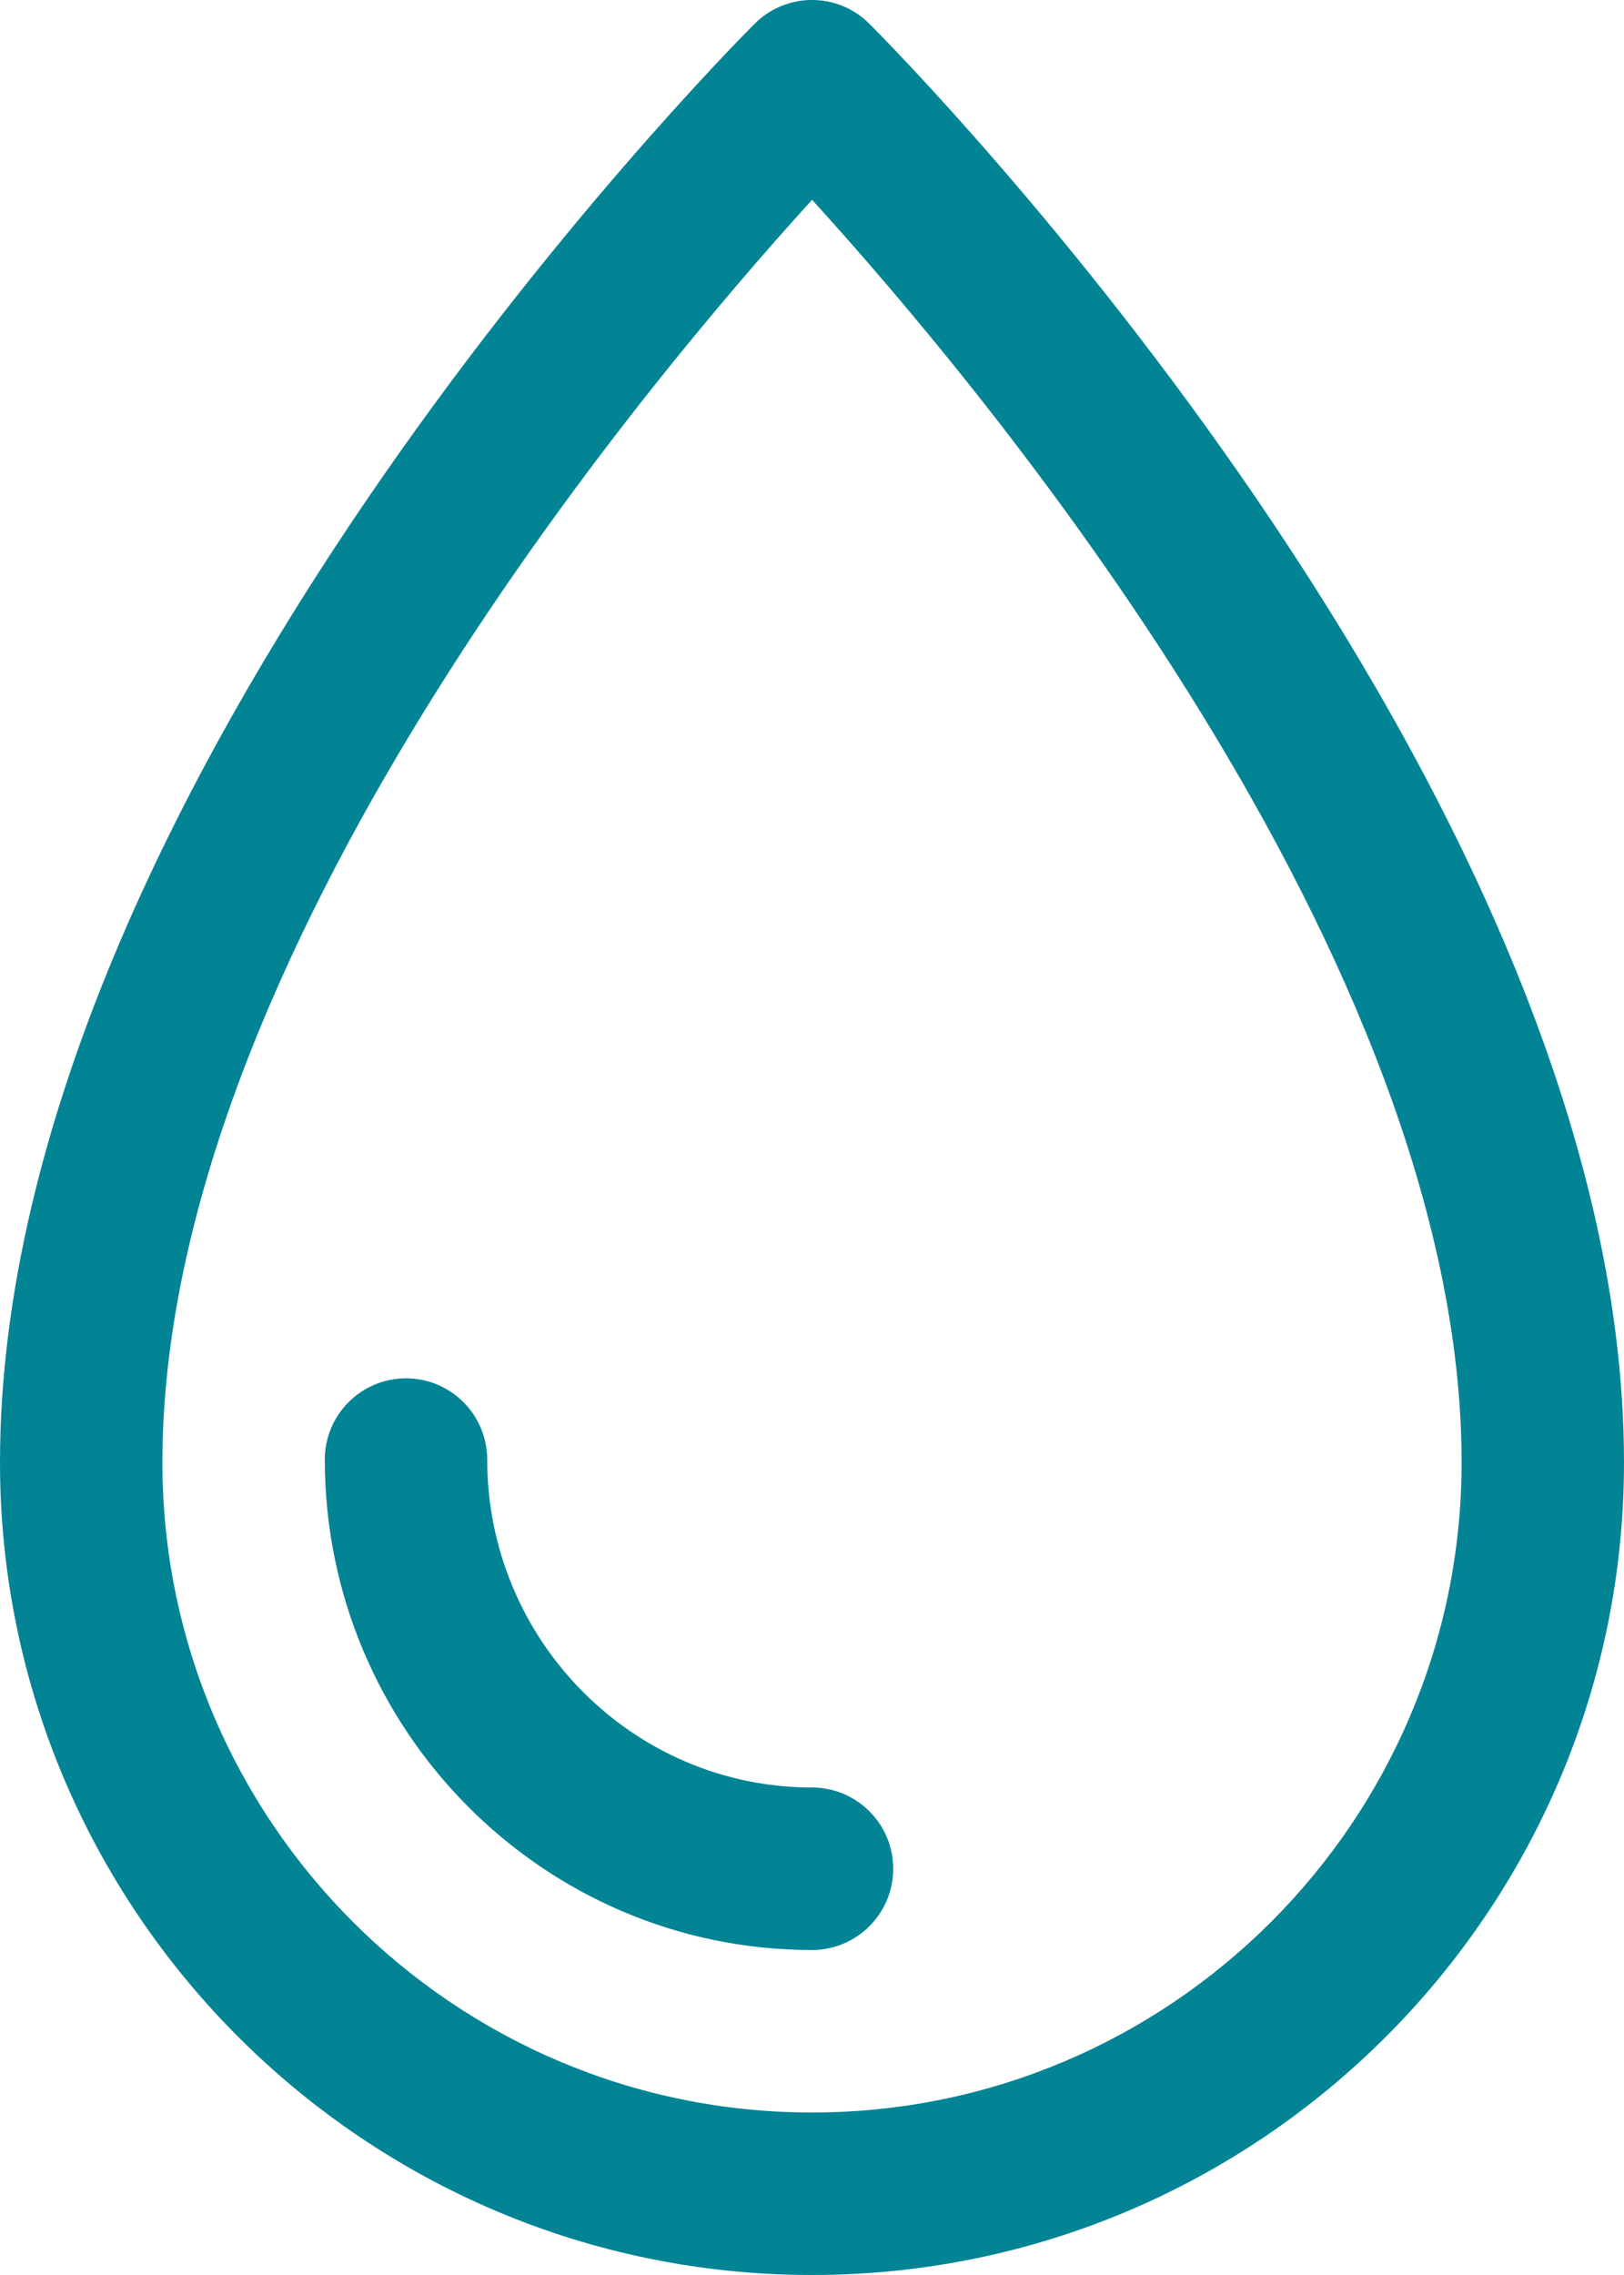
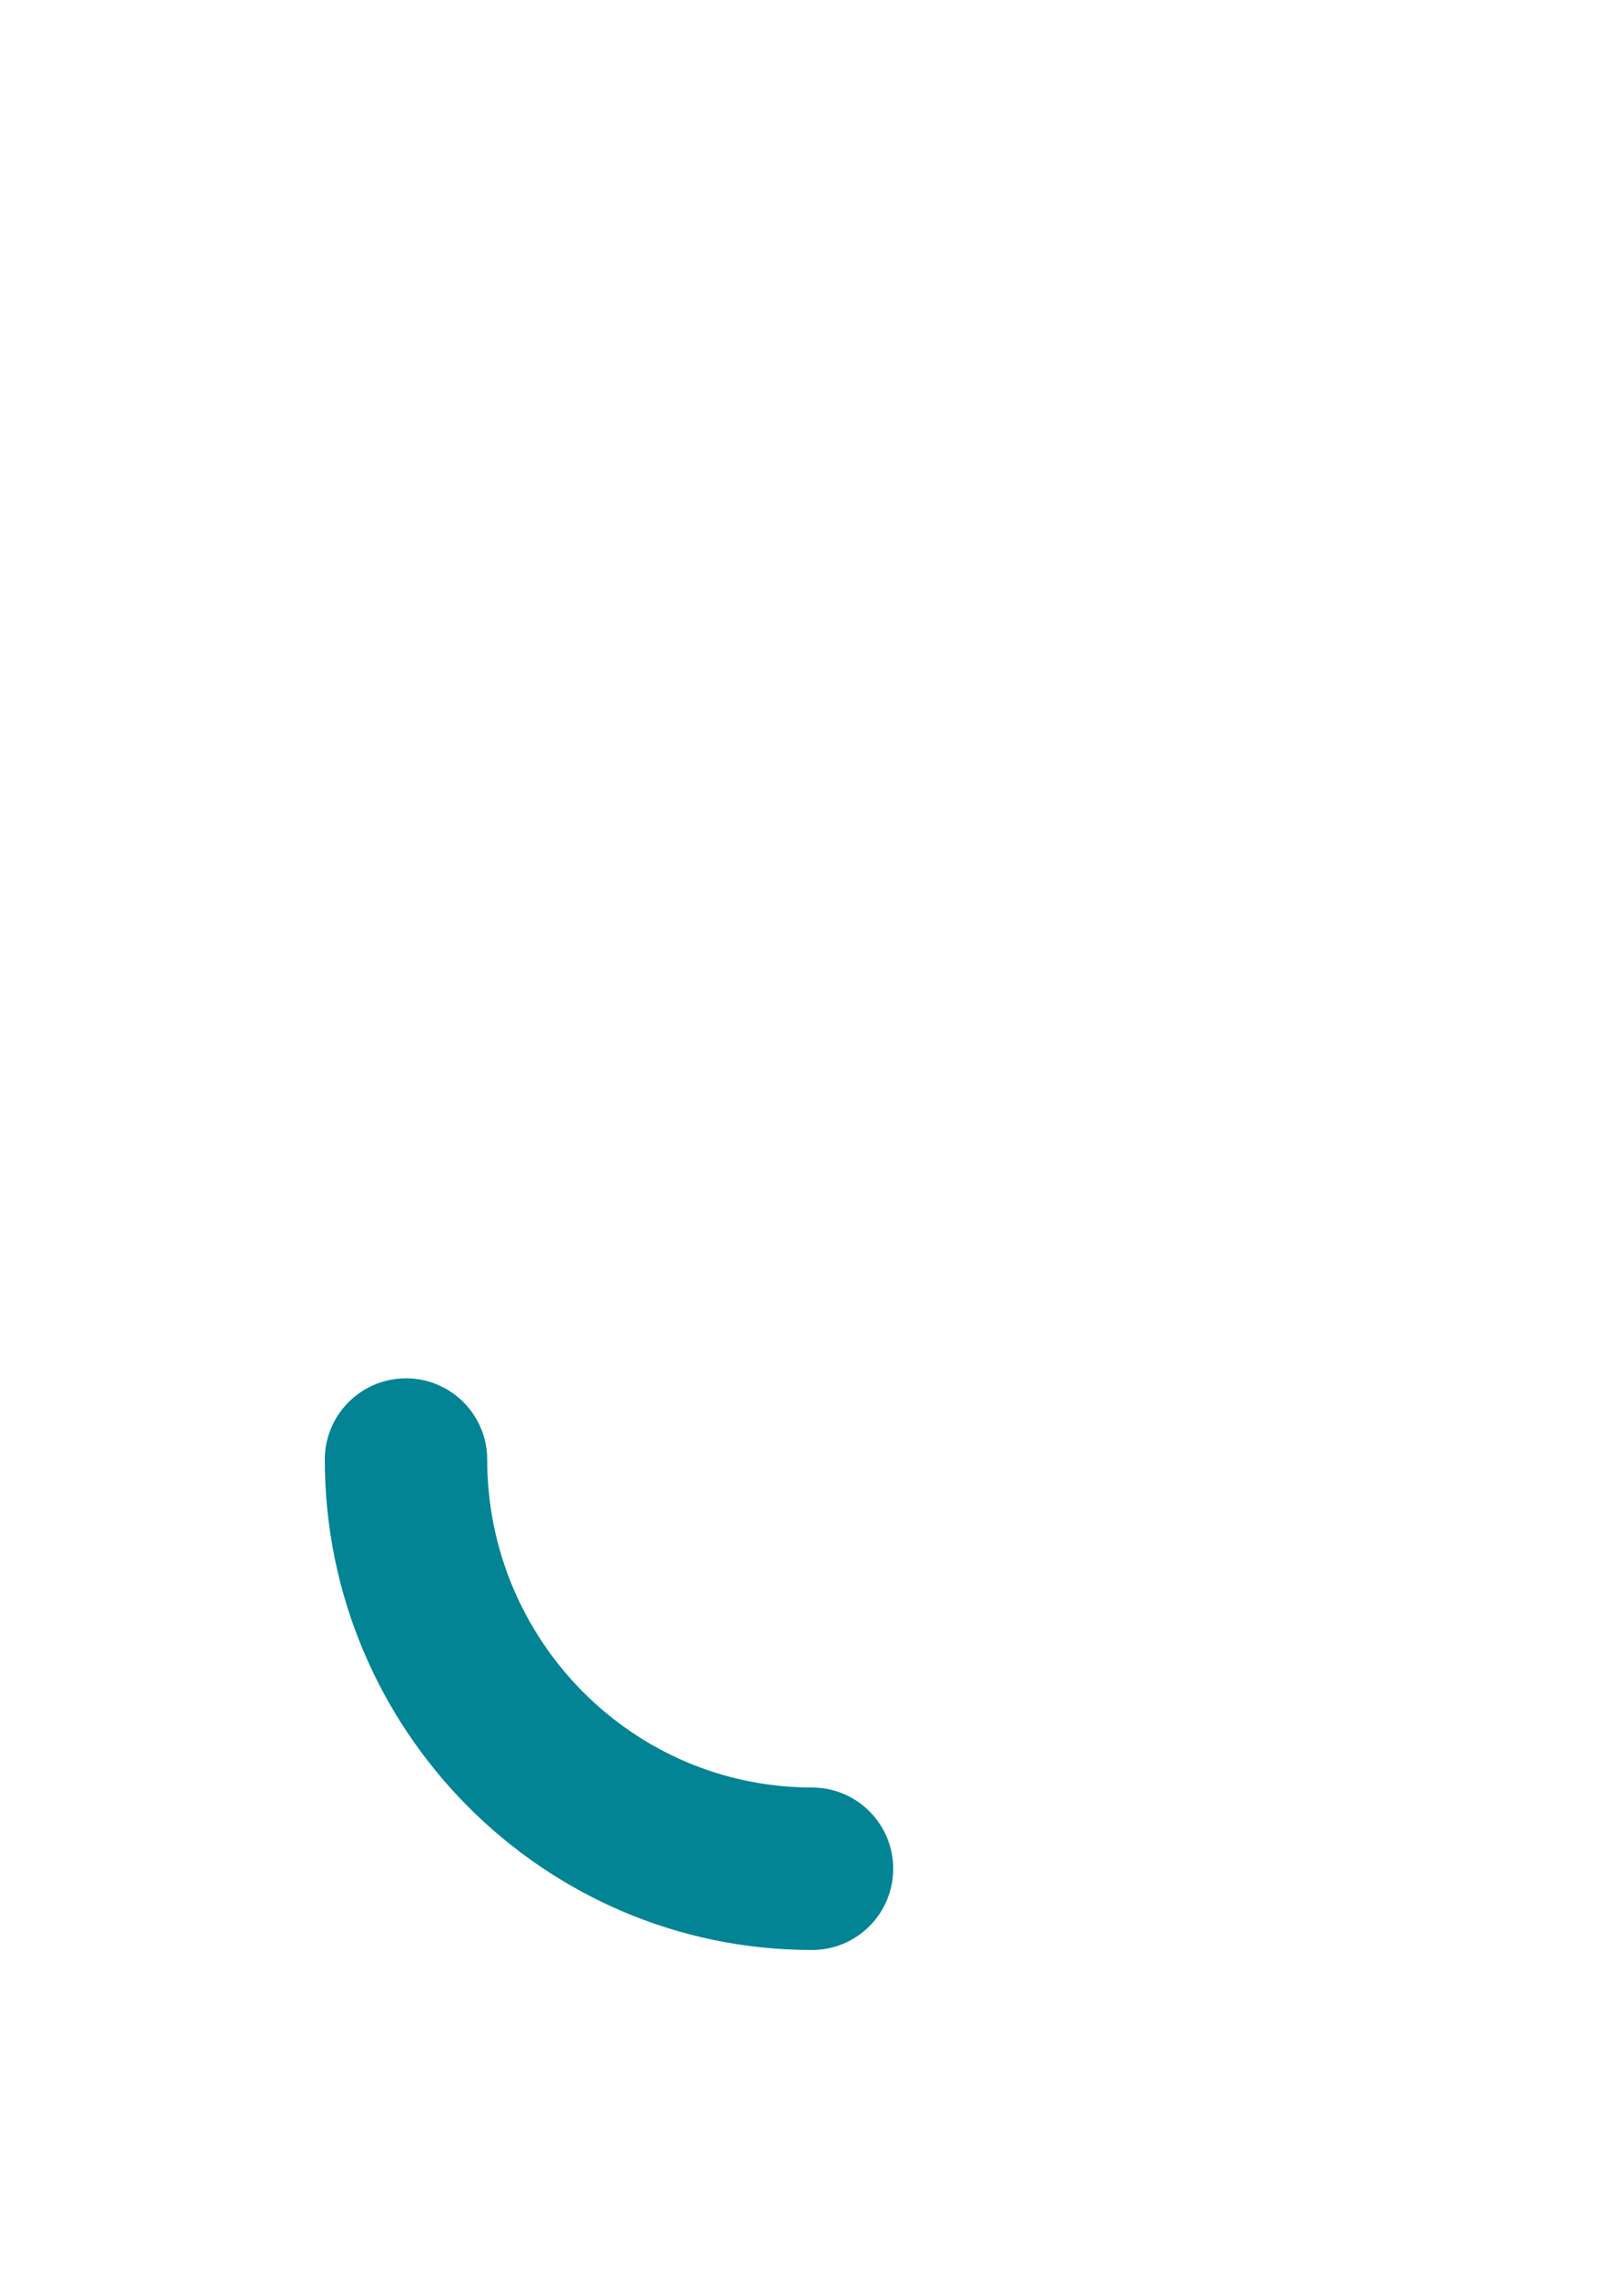
<svg xmlns="http://www.w3.org/2000/svg" width="20" height="28" viewBox="0 0 20 28" fill="none">
-   <path d="M10.707 0.293C10.316 -0.098 9.684 -0.098 9.293 0.293C8.914 0.672 0 9.682 0 18C0 23.514 4.486 28 10 28C15.514 28 20 23.514 20 18C20 9.682 11.087 0.672 10.707 0.293ZM10 26C5.589 26 2 22.411 2 18C2 11.793 7.925 4.739 10.001 2.459C12.076 4.737 18 11.784 18 18C18 22.411 14.411 26 10 26Z" fill="#028495" />
  <path d="M10 22C7.794 22 6 20.189 6 17.964C6 17.412 5.552 16.964 5 16.964C4.448 16.964 4 17.412 4 17.964C4 21.293 6.691 24 10 24C10.552 24 11 23.552 11 23C11 22.448 10.552 22 10 22Z" fill="#028495" />
</svg>